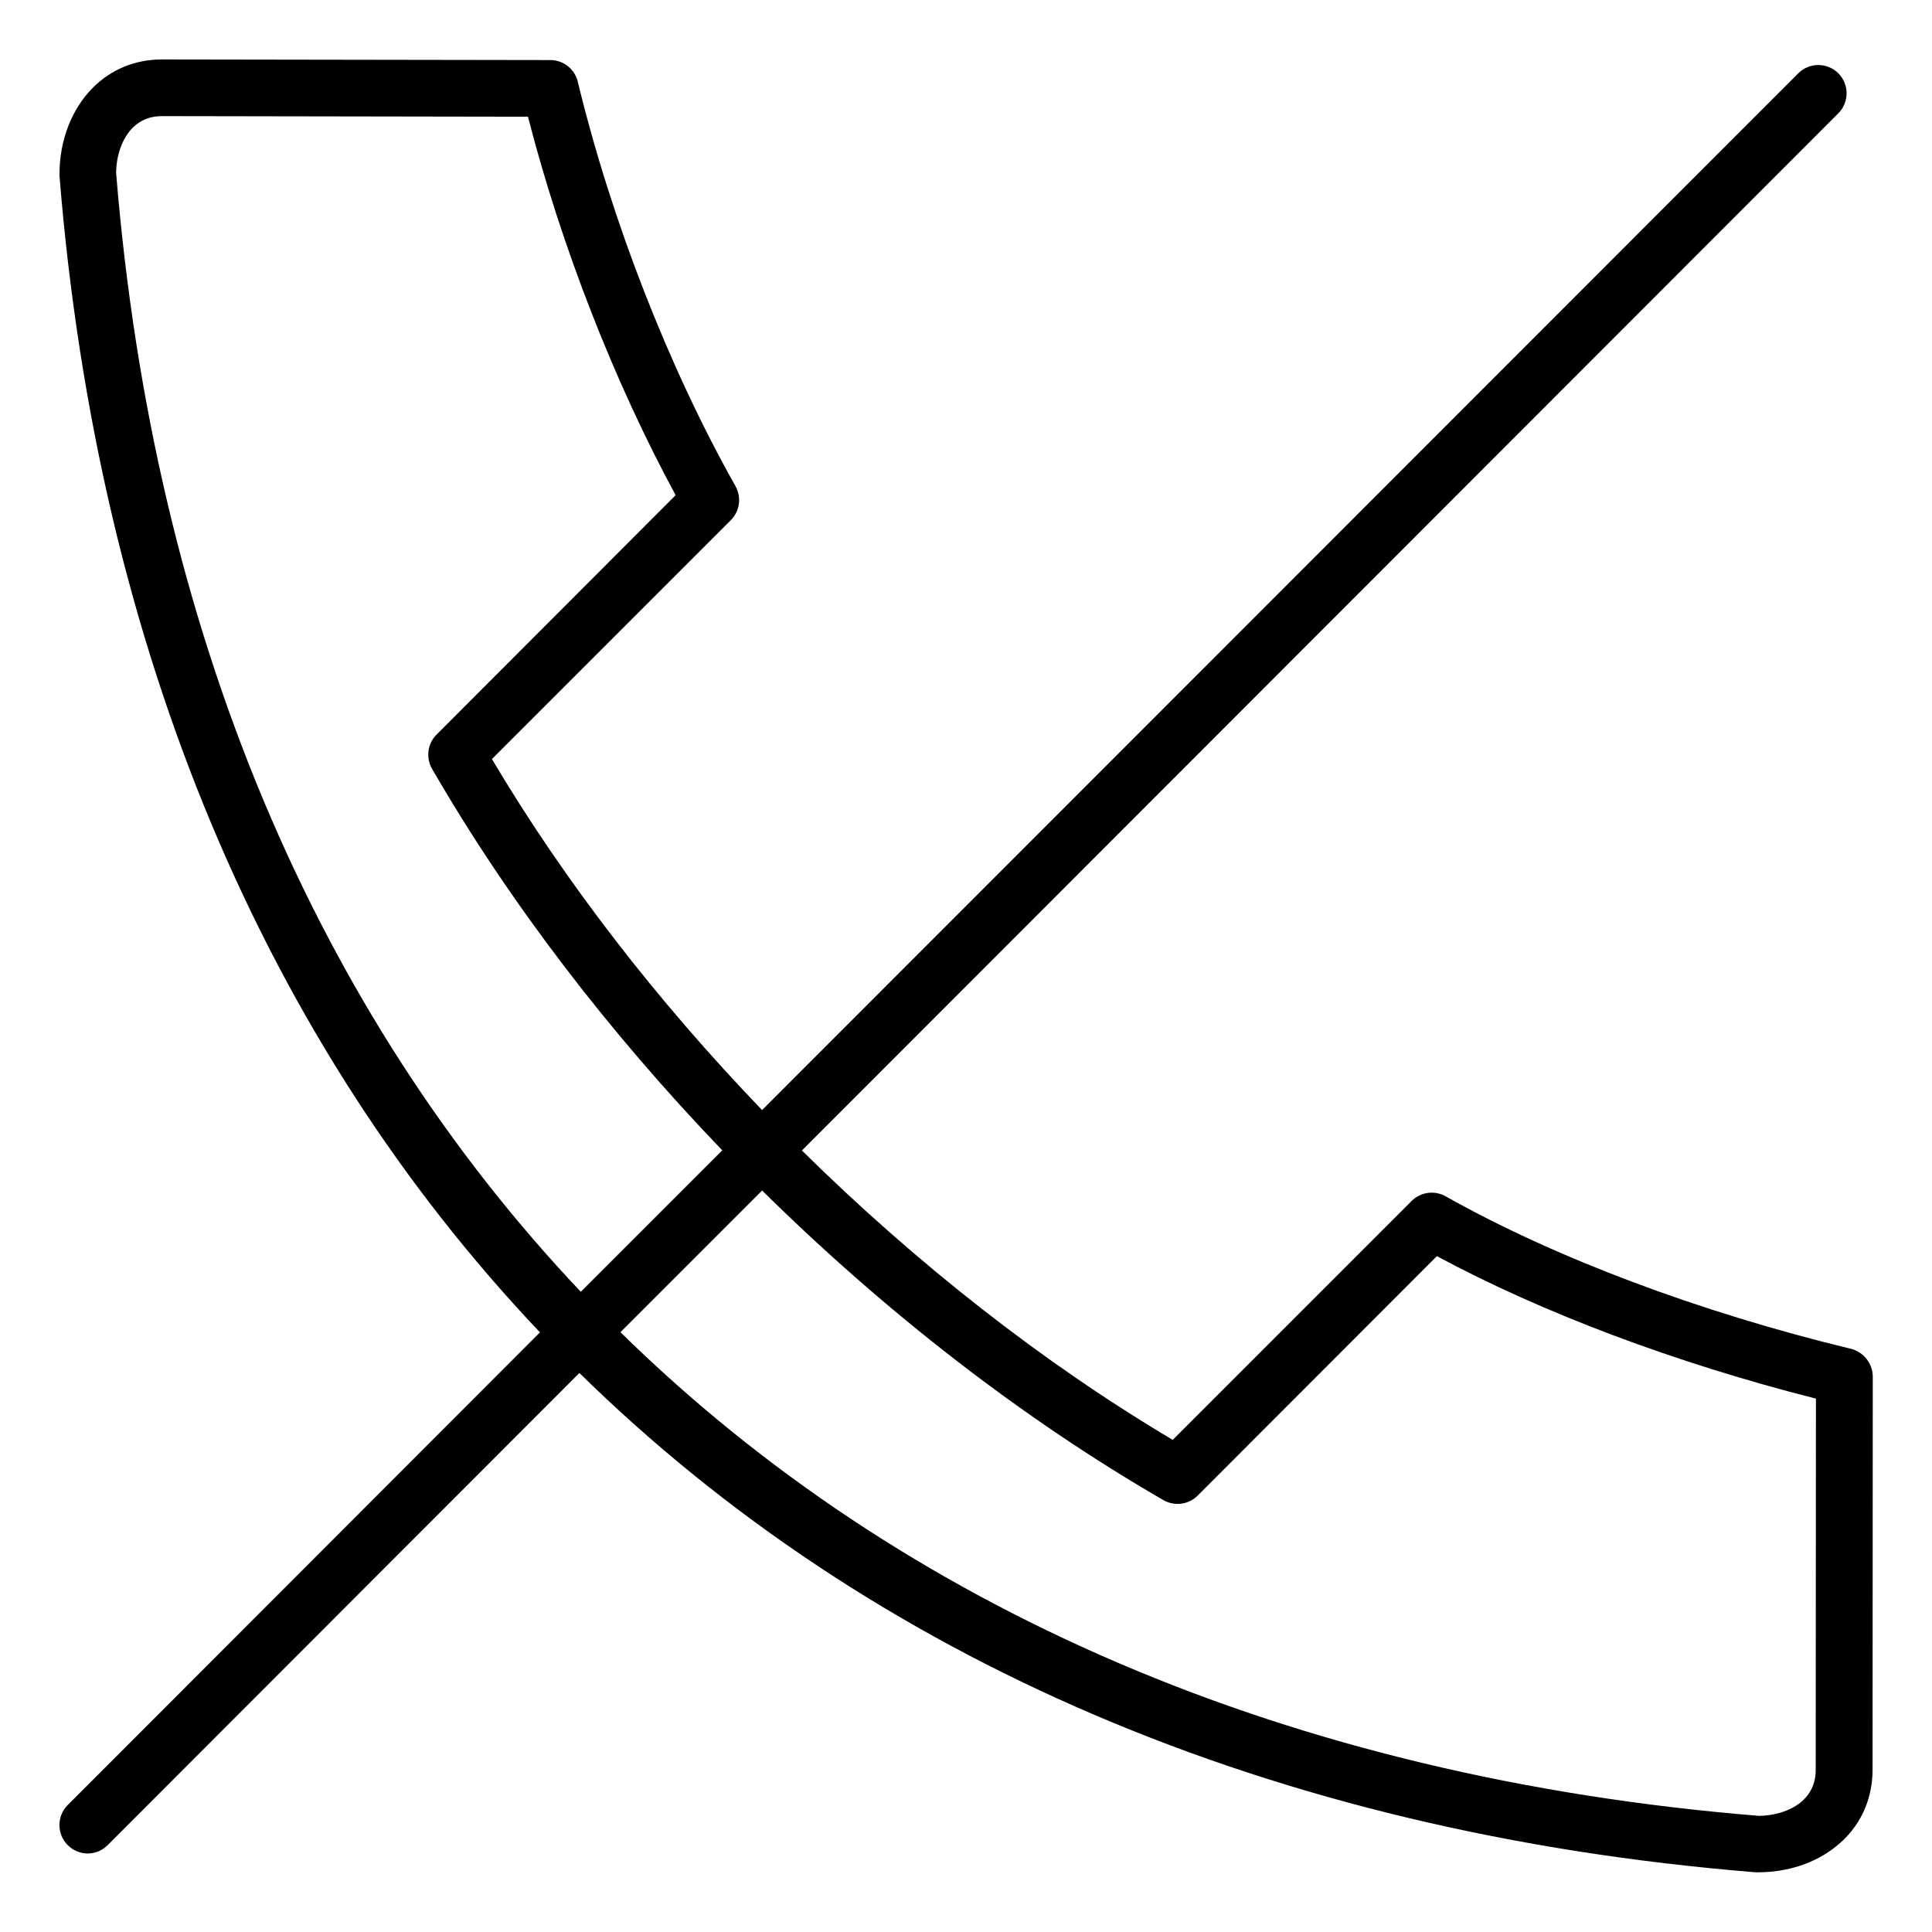
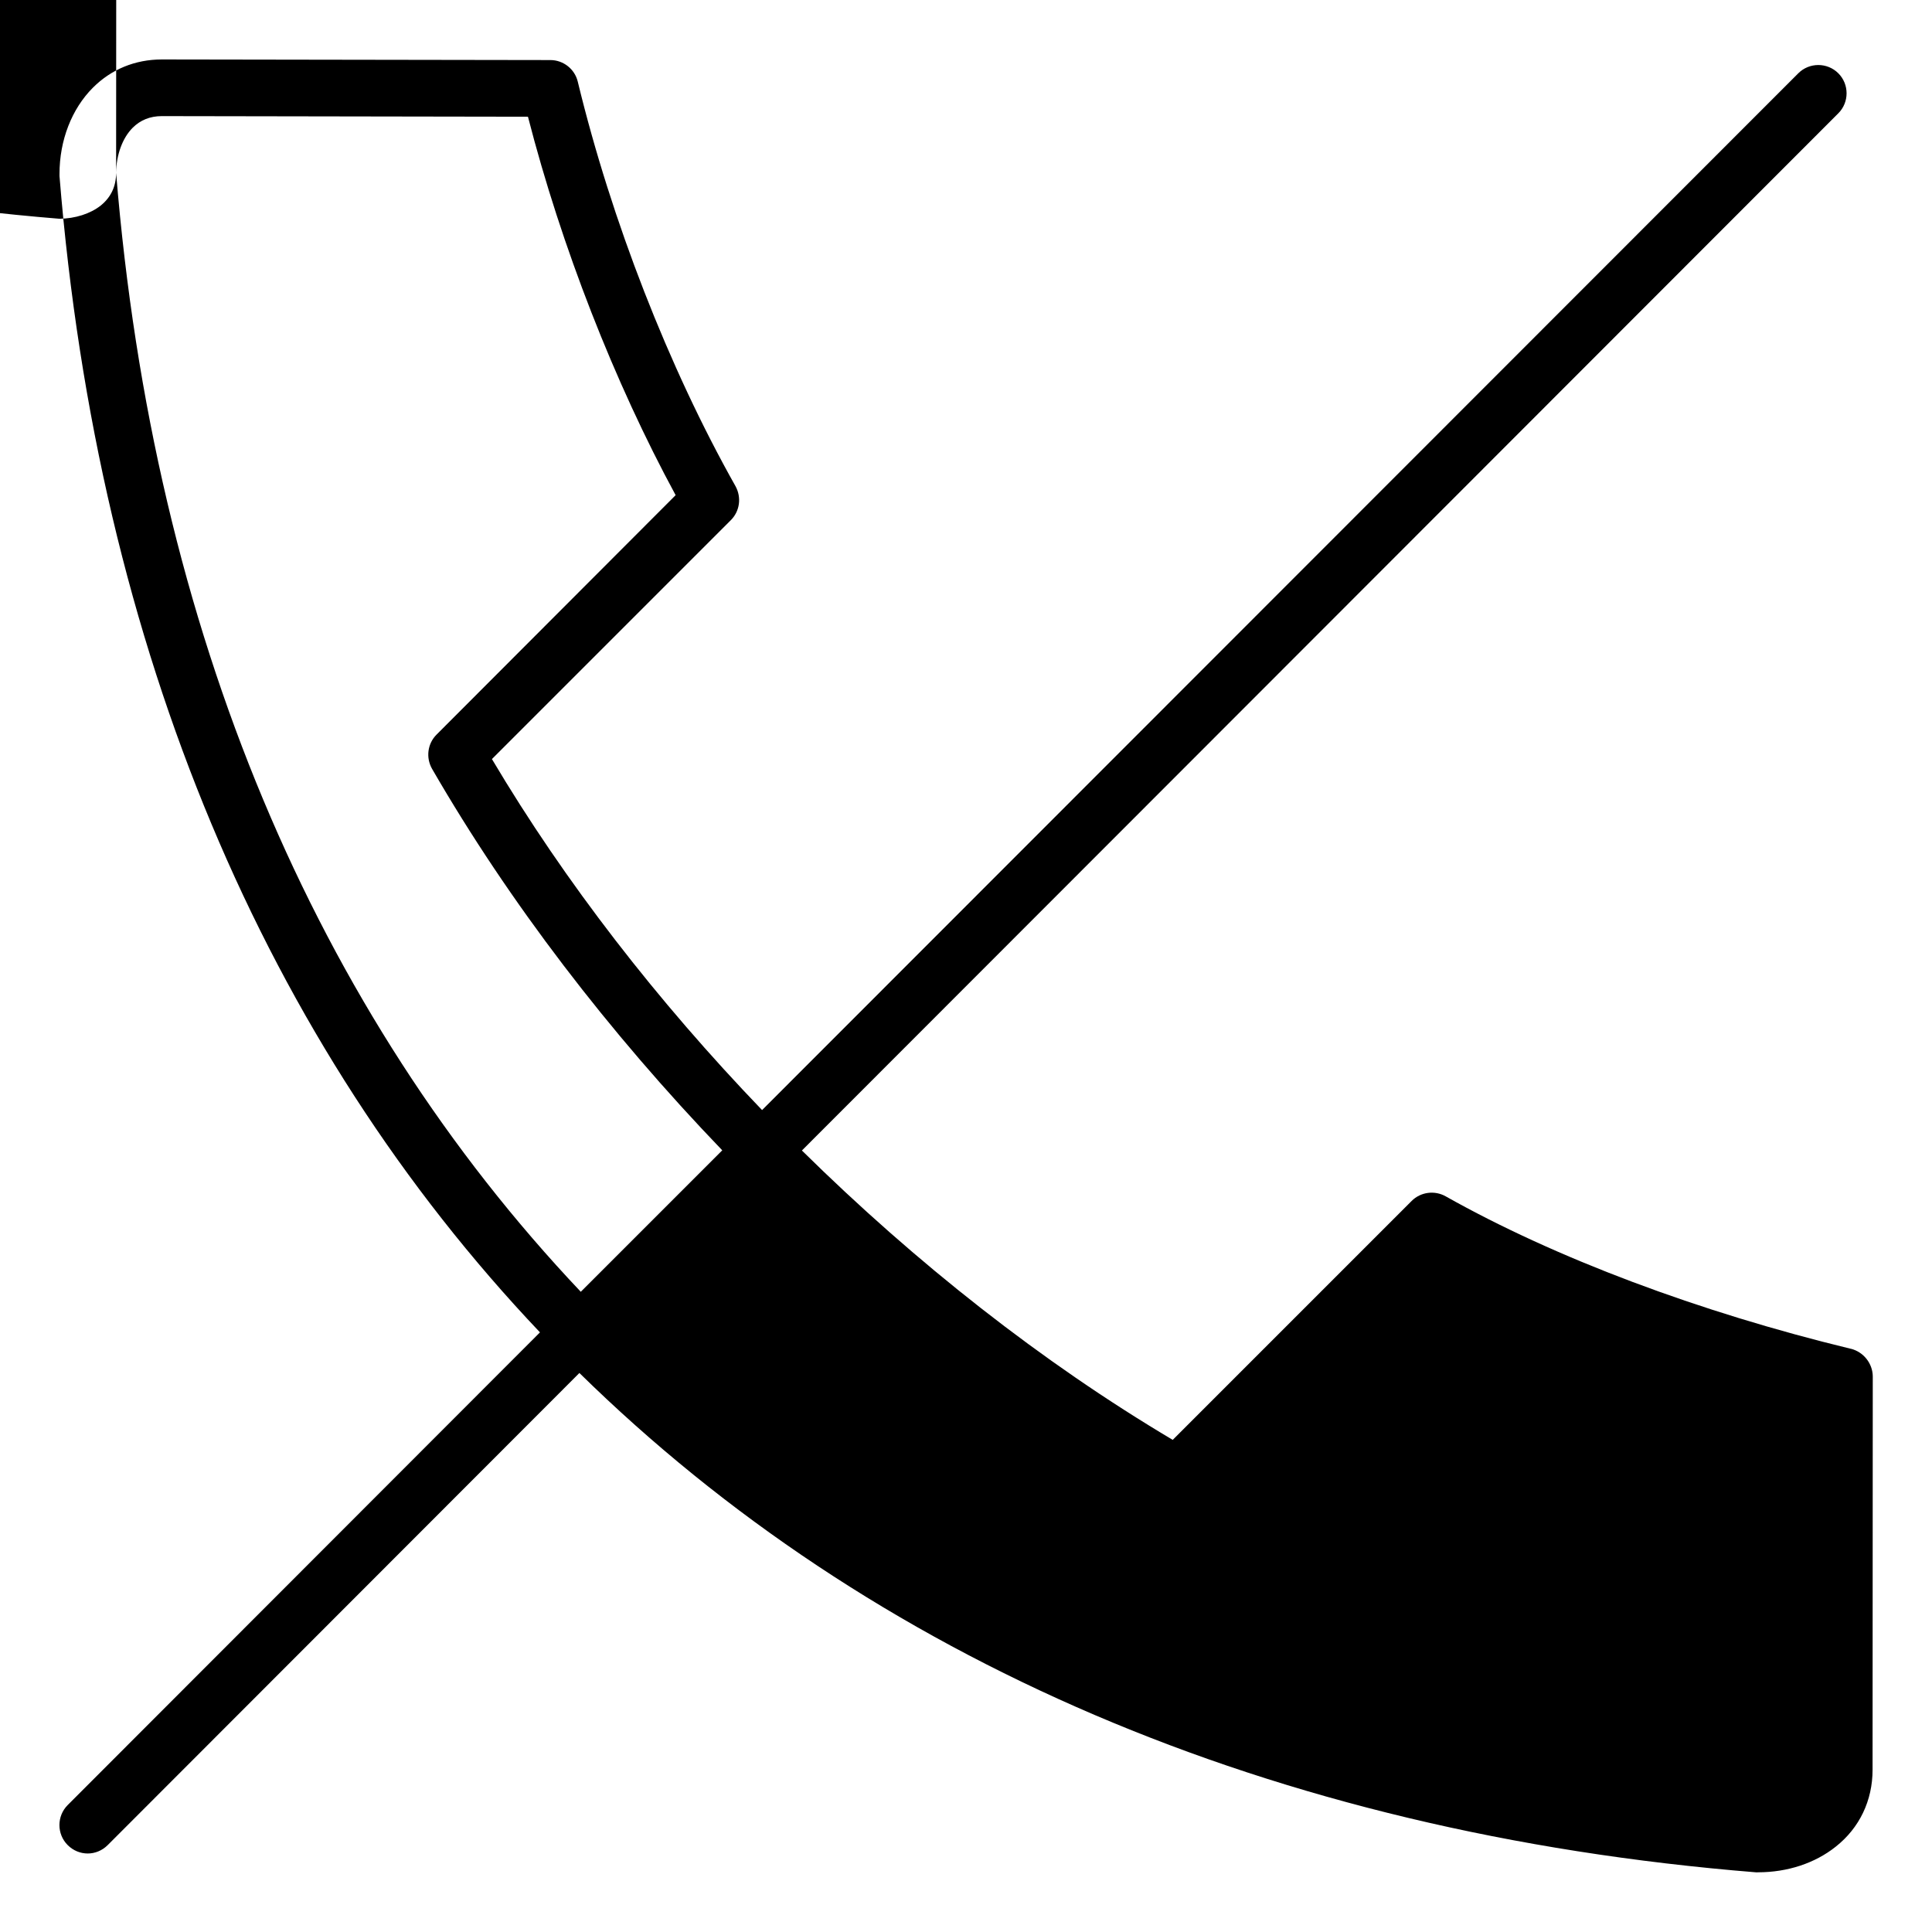
<svg xmlns="http://www.w3.org/2000/svg" fill="#000000" width="800px" height="800px" version="1.1" viewBox="144 144 512 512">
-   <path d="m634.51 501.45c-40.25-9.758-78.383-24.078-107.39-40.41-2.918-1.645-6.629-1.168-9.016 1.219l-63.32 63.32c-34.578-20.523-68.039-46.879-98.27-76.684l274.66-274.87c2.918-2.918 2.918-7.691 0-10.605-2.918-2.918-7.691-2.918-10.605 0l-274.61 274.76c-27.684-28.797-52.238-60.402-71.594-93.02l63.32-63.32c2.387-2.387 2.863-6.047 1.219-9.016-17.66-31.344-32.879-70.375-41.789-107.18-0.797-3.34-3.816-5.727-7.266-5.727l-102.93-0.16c-7.106 0-13.418 2.598-18.297 7.477-5.621 5.621-8.855 13.949-8.855 22.855v0.582c10.184 125.74 54.73 229.89 127.33 306.42l-125.16 125.27c-2.918 2.918-2.918 7.691 0 10.605 1.484 1.484 3.394 2.227 5.305 2.227 1.91 0 3.816-0.742 5.305-2.227l125-125.11c77.004 75.574 183.07 121.93 311.73 132.32 0.211 0 0.211 0.055 0.637 0 7.742 0 15.062-2.387 20.578-6.789 6.312-4.984 9.758-12.25 9.758-20.363l0.055-104.32c-0.059-3.394-2.441-6.418-5.785-7.266zm-459.74-311.62c0.055-4.824 1.695-9.281 4.402-11.984 2.016-2.016 4.613-3.074 7.691-3.074l97.051 0.16c8.855 34.418 22.91 70.375 39.137 100.29l-63.375 63.473c-2.387 2.387-2.863 6.098-1.168 9.07 20.469 35.426 46.879 69.844 76.898 101.08l-37.492 37.492c-70.164-74.141-113.23-174.85-123.14-296.5zm450.41 423.25c0 3.555-1.379 6.469-4.082 8.645-2.758 2.176-6.734 3.445-10.926 3.5-124.52-10.129-227.19-54.996-301.75-128.18l37.547-37.547c32.562 32.137 68.891 60.402 106.33 82.043 2.918 1.695 6.684 1.219 9.07-1.168l63.422-63.48c28 15.062 63.27 28.32 100.45 37.758z" />
+   <path d="m634.51 501.45c-40.25-9.758-78.383-24.078-107.39-40.41-2.918-1.645-6.629-1.168-9.016 1.219l-63.32 63.32c-34.578-20.523-68.039-46.879-98.27-76.684l274.66-274.87c2.918-2.918 2.918-7.691 0-10.605-2.918-2.918-7.691-2.918-10.605 0l-274.61 274.76c-27.684-28.797-52.238-60.402-71.594-93.02l63.32-63.32c2.387-2.387 2.863-6.047 1.219-9.016-17.66-31.344-32.879-70.375-41.789-107.18-0.797-3.34-3.816-5.727-7.266-5.727l-102.93-0.16c-7.106 0-13.418 2.598-18.297 7.477-5.621 5.621-8.855 13.949-8.855 22.855v0.582c10.184 125.74 54.73 229.89 127.33 306.42l-125.16 125.27c-2.918 2.918-2.918 7.691 0 10.605 1.484 1.484 3.394 2.227 5.305 2.227 1.91 0 3.816-0.742 5.305-2.227l125-125.11c77.004 75.574 183.07 121.93 311.73 132.32 0.211 0 0.211 0.055 0.637 0 7.742 0 15.062-2.387 20.578-6.789 6.312-4.984 9.758-12.25 9.758-20.363l0.055-104.32c-0.059-3.394-2.441-6.418-5.785-7.266zm-459.74-311.62c0.055-4.824 1.695-9.281 4.402-11.984 2.016-2.016 4.613-3.074 7.691-3.074l97.051 0.16c8.855 34.418 22.91 70.375 39.137 100.29l-63.375 63.473c-2.387 2.387-2.863 6.098-1.168 9.07 20.469 35.426 46.879 69.844 76.898 101.08l-37.492 37.492c-70.164-74.141-113.23-174.85-123.14-296.5zc0 3.555-1.379 6.469-4.082 8.645-2.758 2.176-6.734 3.445-10.926 3.5-124.52-10.129-227.19-54.996-301.75-128.18l37.547-37.547c32.562 32.137 68.891 60.402 106.33 82.043 2.918 1.695 6.684 1.219 9.07-1.168l63.422-63.48c28 15.062 63.27 28.32 100.45 37.758z" />
</svg>